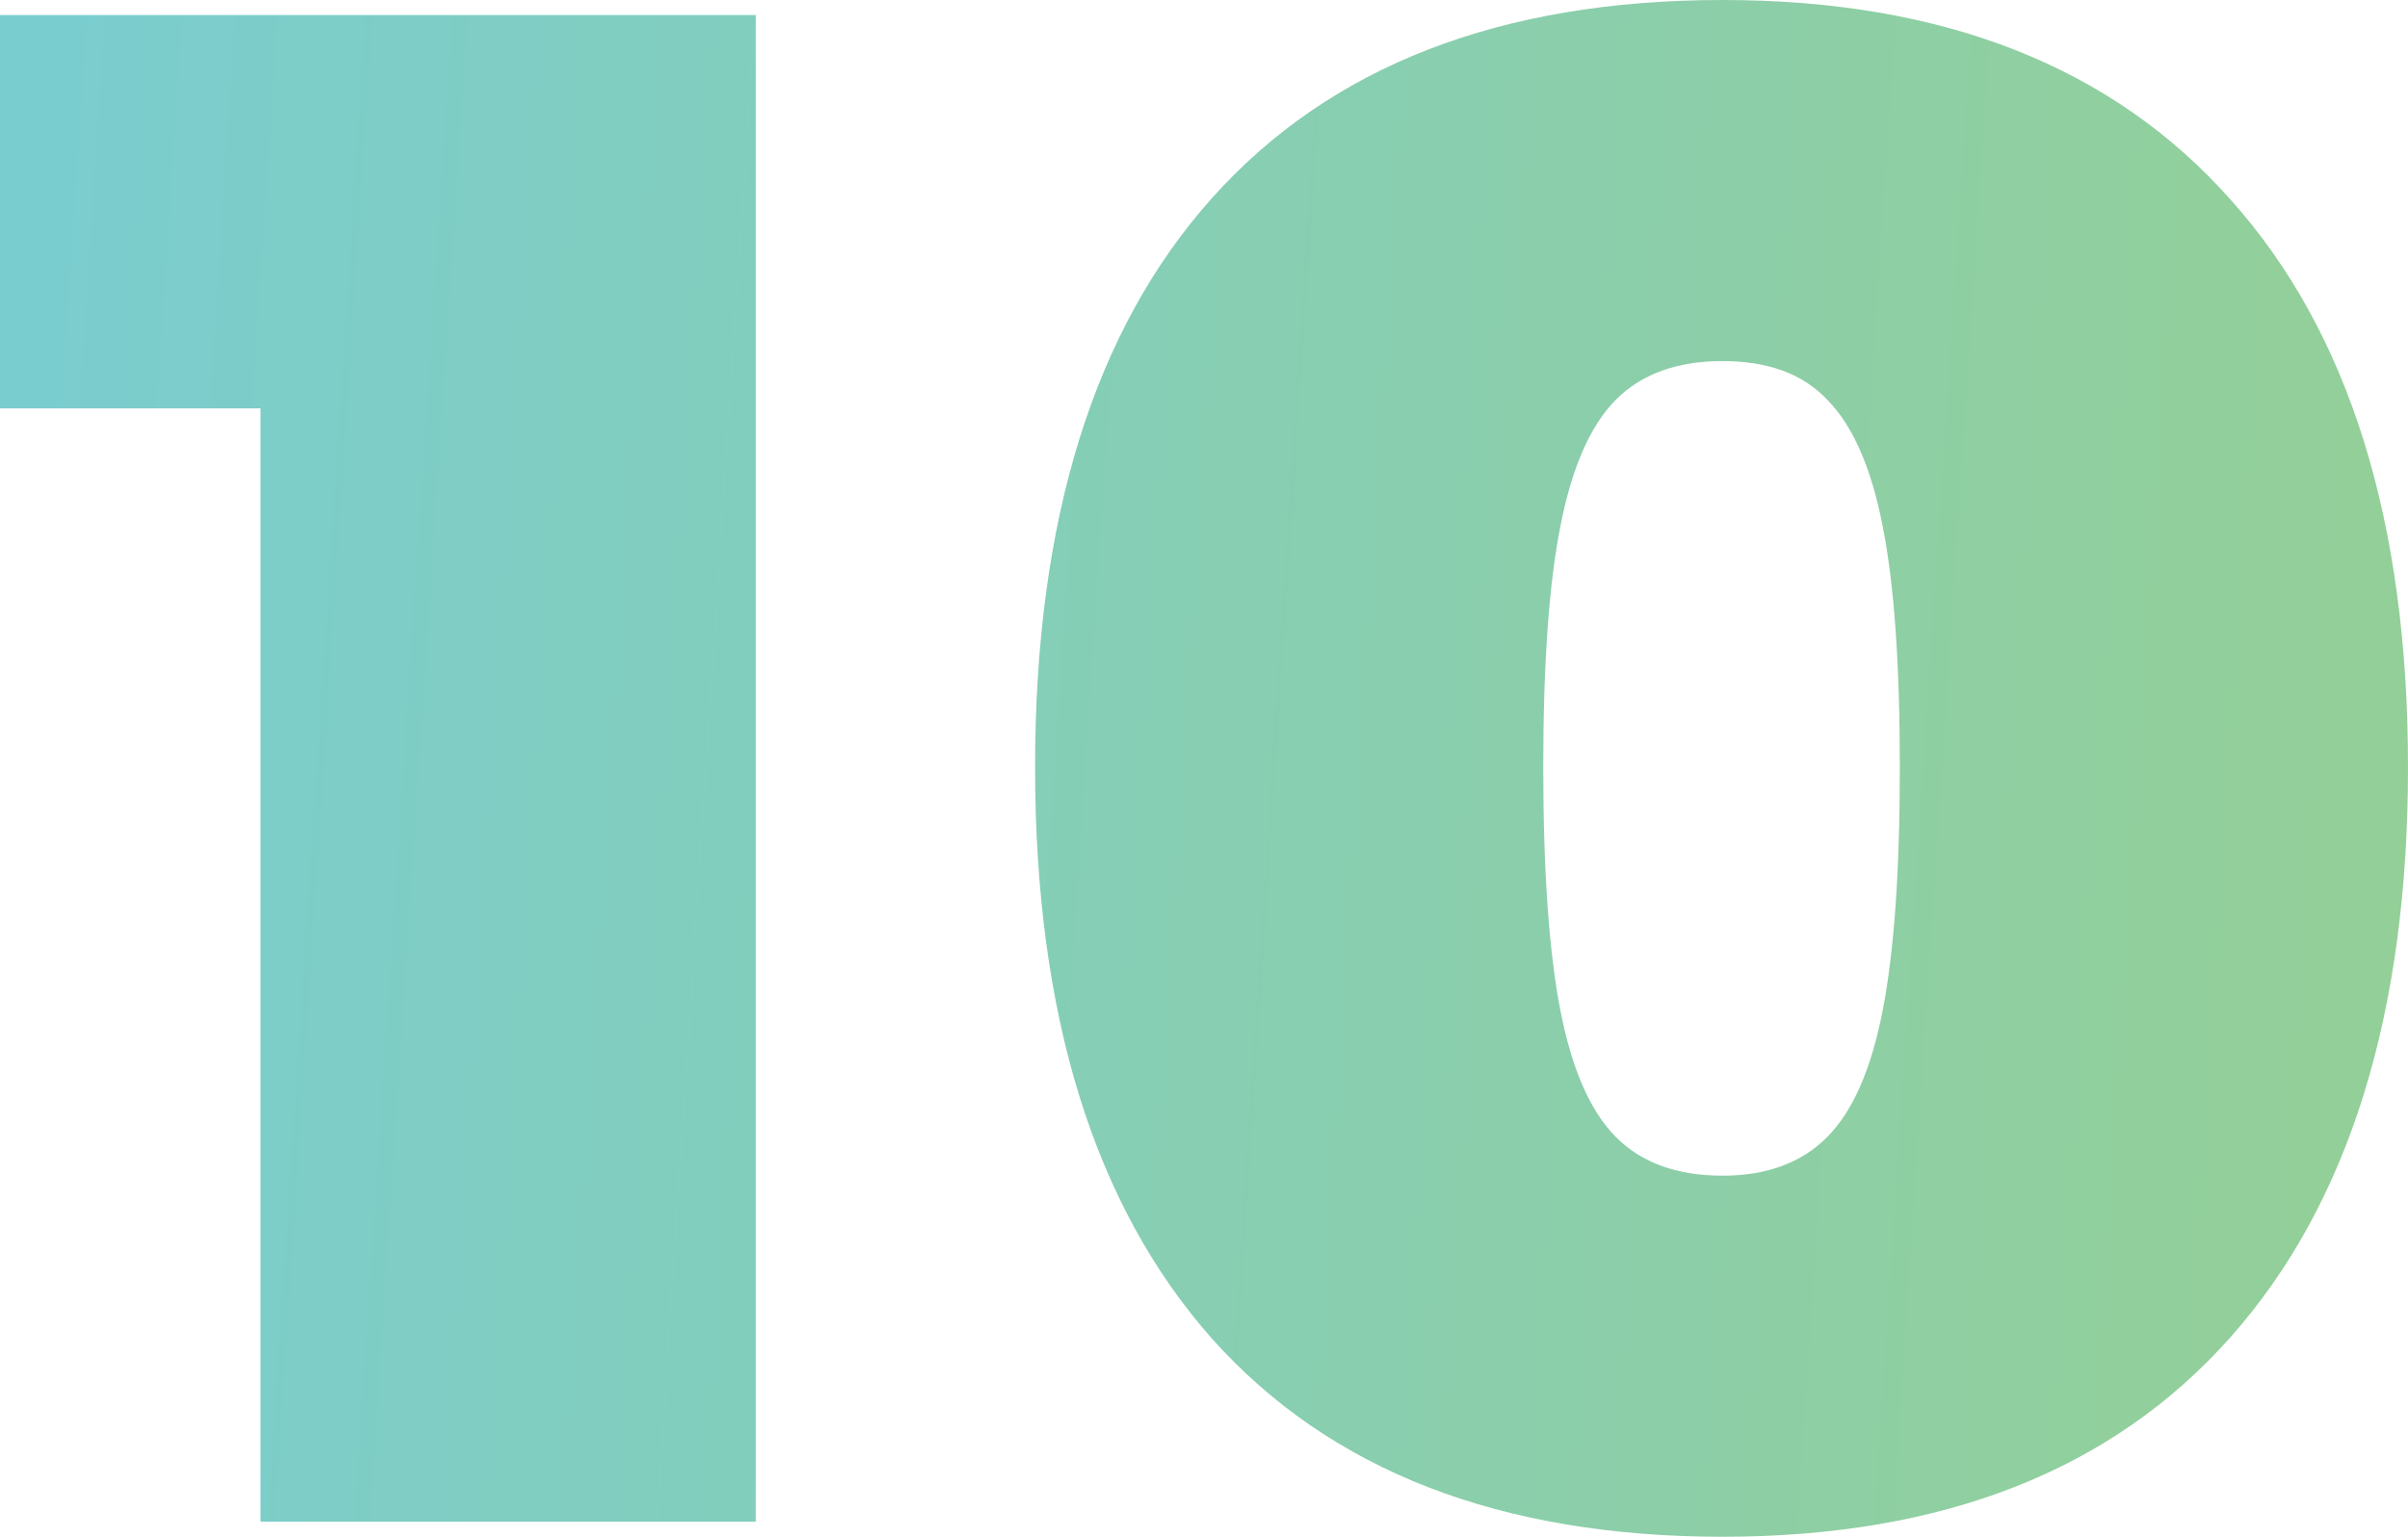
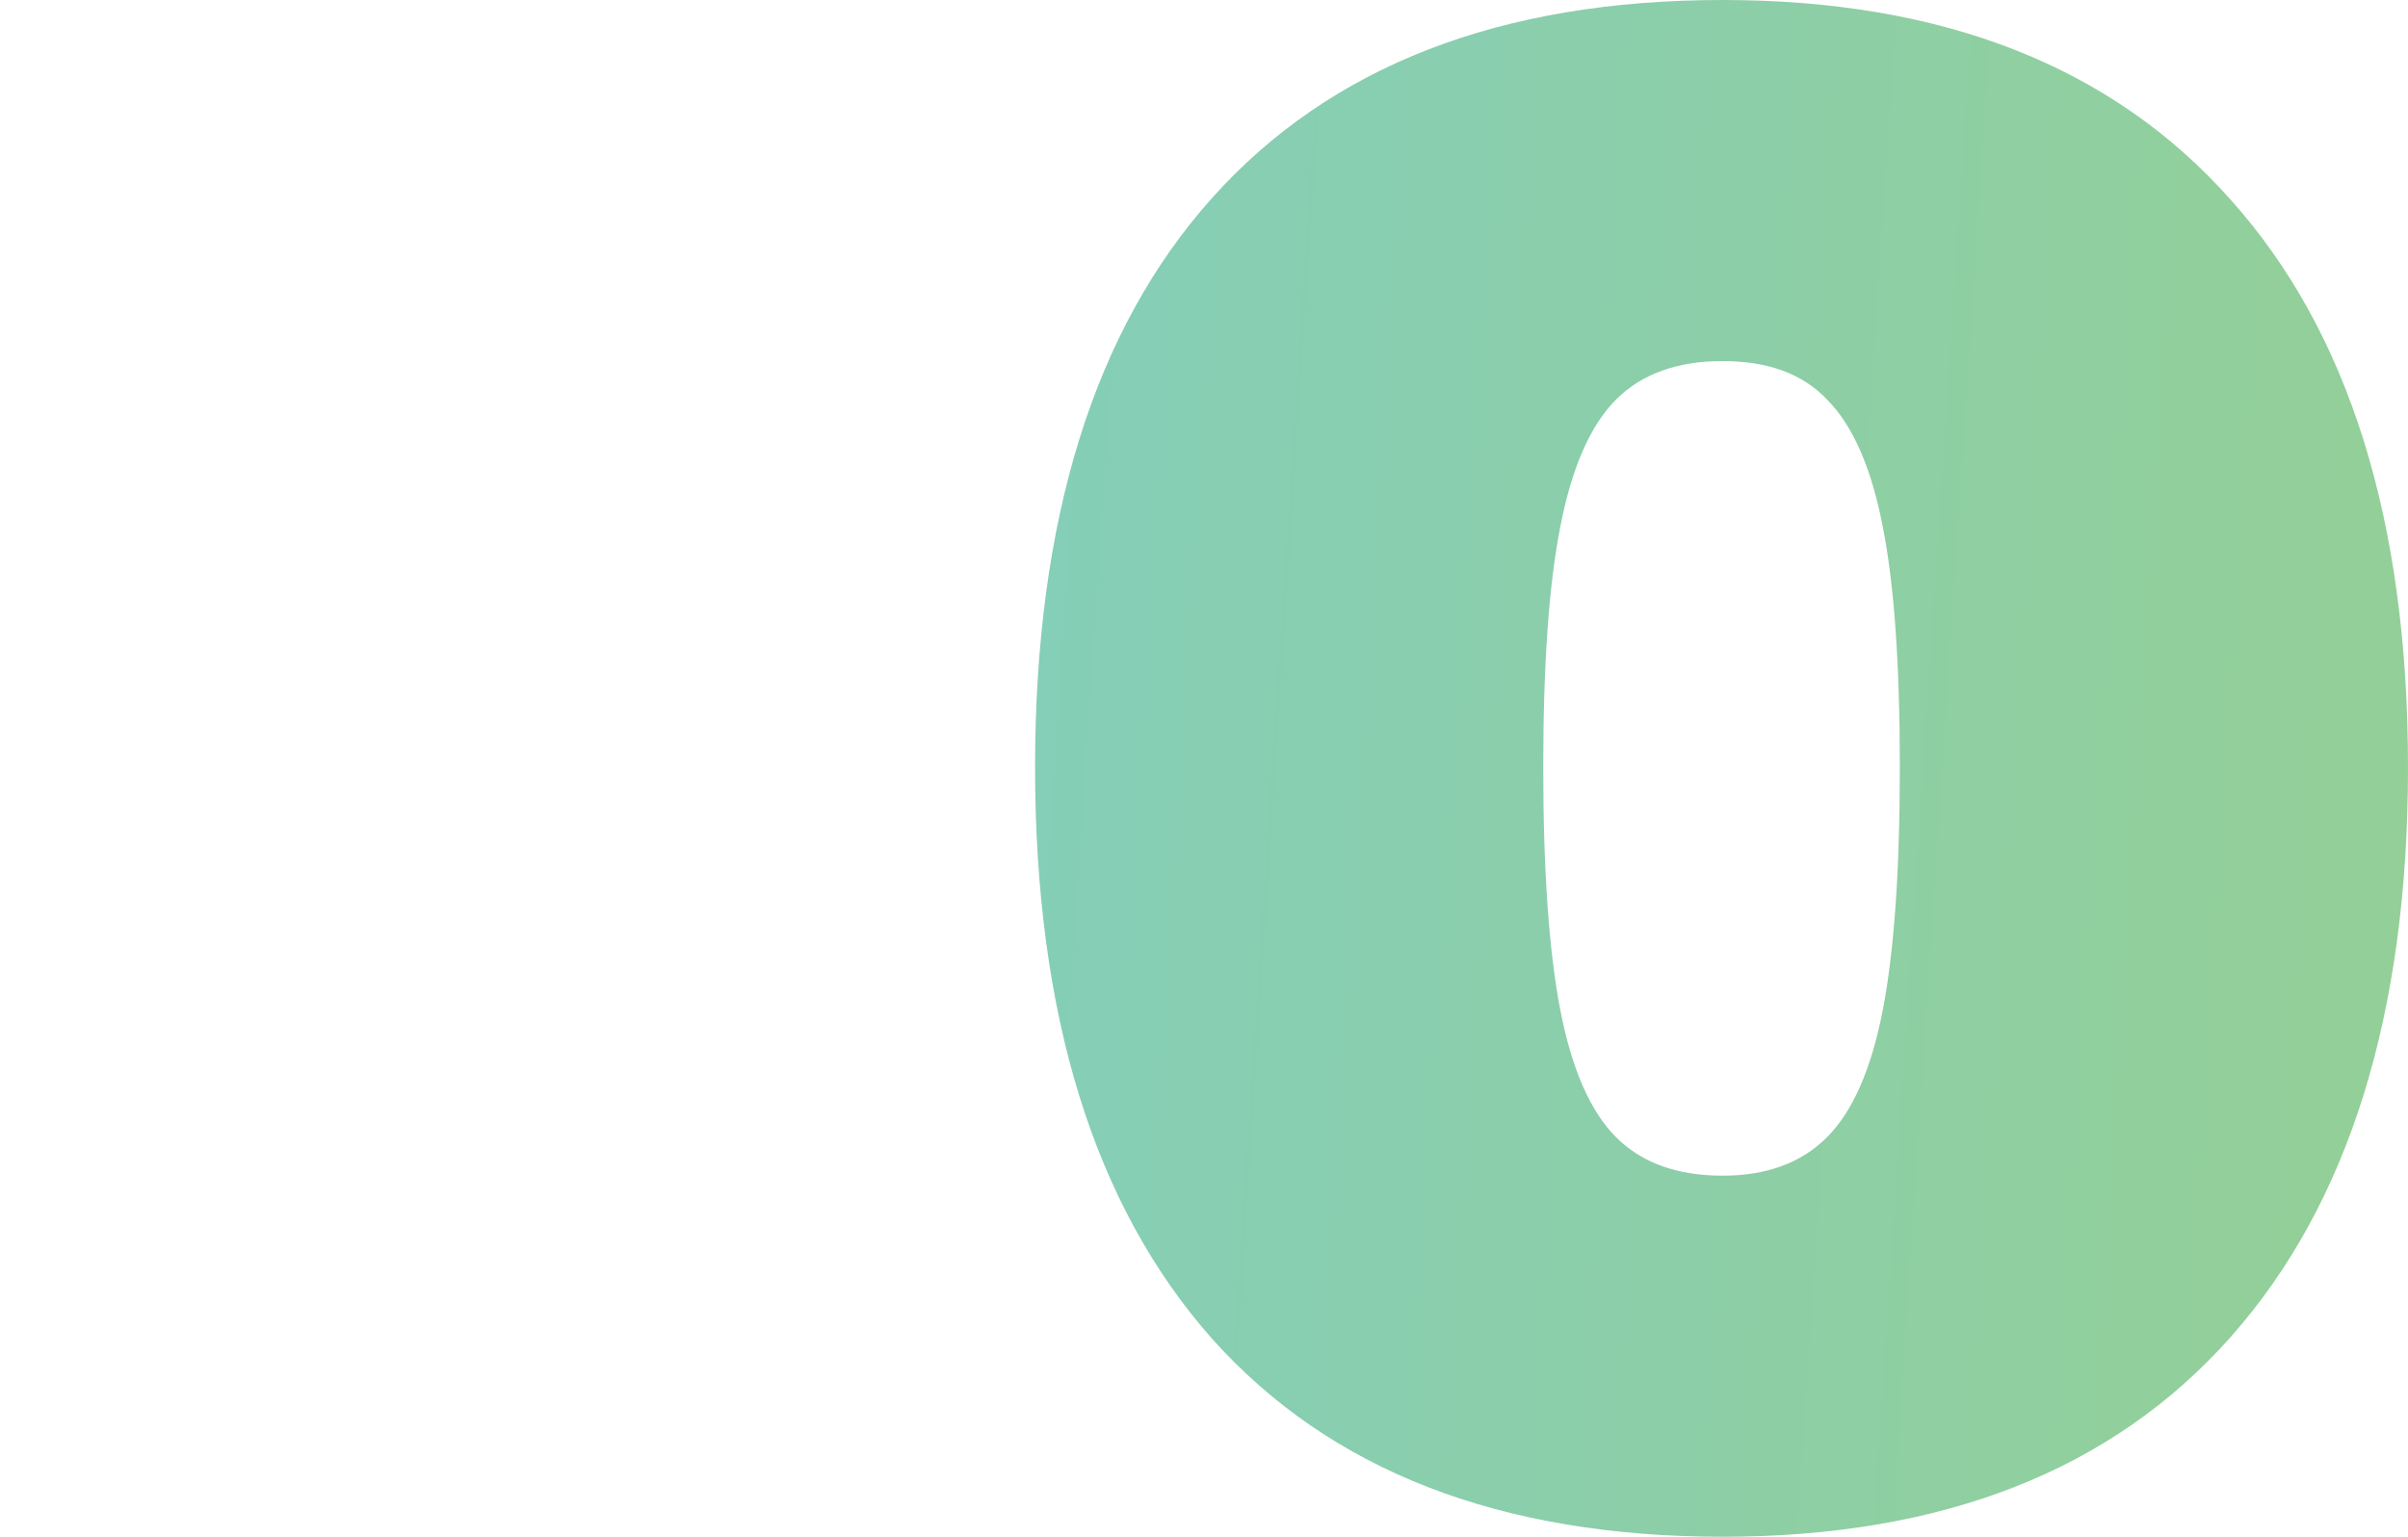
<svg xmlns="http://www.w3.org/2000/svg" width="94" height="60" viewBox="0 0 94 60" fill="none">
-   <path d="M0 0.587H29.506V59.413H10.169V15.944H0V0.587Z" fill="url(#paint0_linear_7_6362)" />
  <path d="M67.245 0C75.858 0 82.47 2.601 87.082 7.804C91.694 12.951 94 20.336 94 29.958C94 39.58 91.694 46.993 87.082 52.196C82.47 57.399 75.858 60 67.245 60C58.577 60 51.936 57.427 47.324 52.28C42.712 47.077 40.406 39.636 40.406 29.958C40.406 20.28 42.712 12.867 47.324 7.72C51.936 2.573 58.577 0 67.245 0ZM67.245 14.098C65.467 14.098 64.078 14.601 63.077 15.608C62.077 16.615 61.355 18.266 60.91 20.559C60.466 22.797 60.243 25.93 60.243 29.958C60.243 33.986 60.466 37.147 60.91 39.441C61.355 41.734 62.077 43.385 63.077 44.392C64.078 45.399 65.467 45.902 67.245 45.902C68.967 45.902 70.329 45.399 71.329 44.392C72.329 43.385 73.052 41.734 73.496 39.441C73.941 37.147 74.163 33.986 74.163 29.958C74.163 25.93 73.941 22.797 73.496 20.559C73.052 18.266 72.329 16.615 71.329 15.608C70.384 14.601 69.023 14.098 67.245 14.098Z" fill="url(#paint1_linear_7_6362)" />
  <defs>
    <linearGradient id="paint0_linear_7_6362" x1="1.584" y1="3.38006e-05" x2="97.798" y2="6.263" gradientUnits="userSpaceOnUse">
      <stop stop-color="#7ACDCF" />
      <stop offset="1" stop-color="#94CF96" />
    </linearGradient>
    <linearGradient id="paint1_linear_7_6362" x1="1.584" y1="3.38006e-05" x2="97.798" y2="6.263" gradientUnits="userSpaceOnUse">
      <stop stop-color="#7ACDCF" />
      <stop offset="1" stop-color="#94CF96" />
    </linearGradient>
  </defs>
</svg>